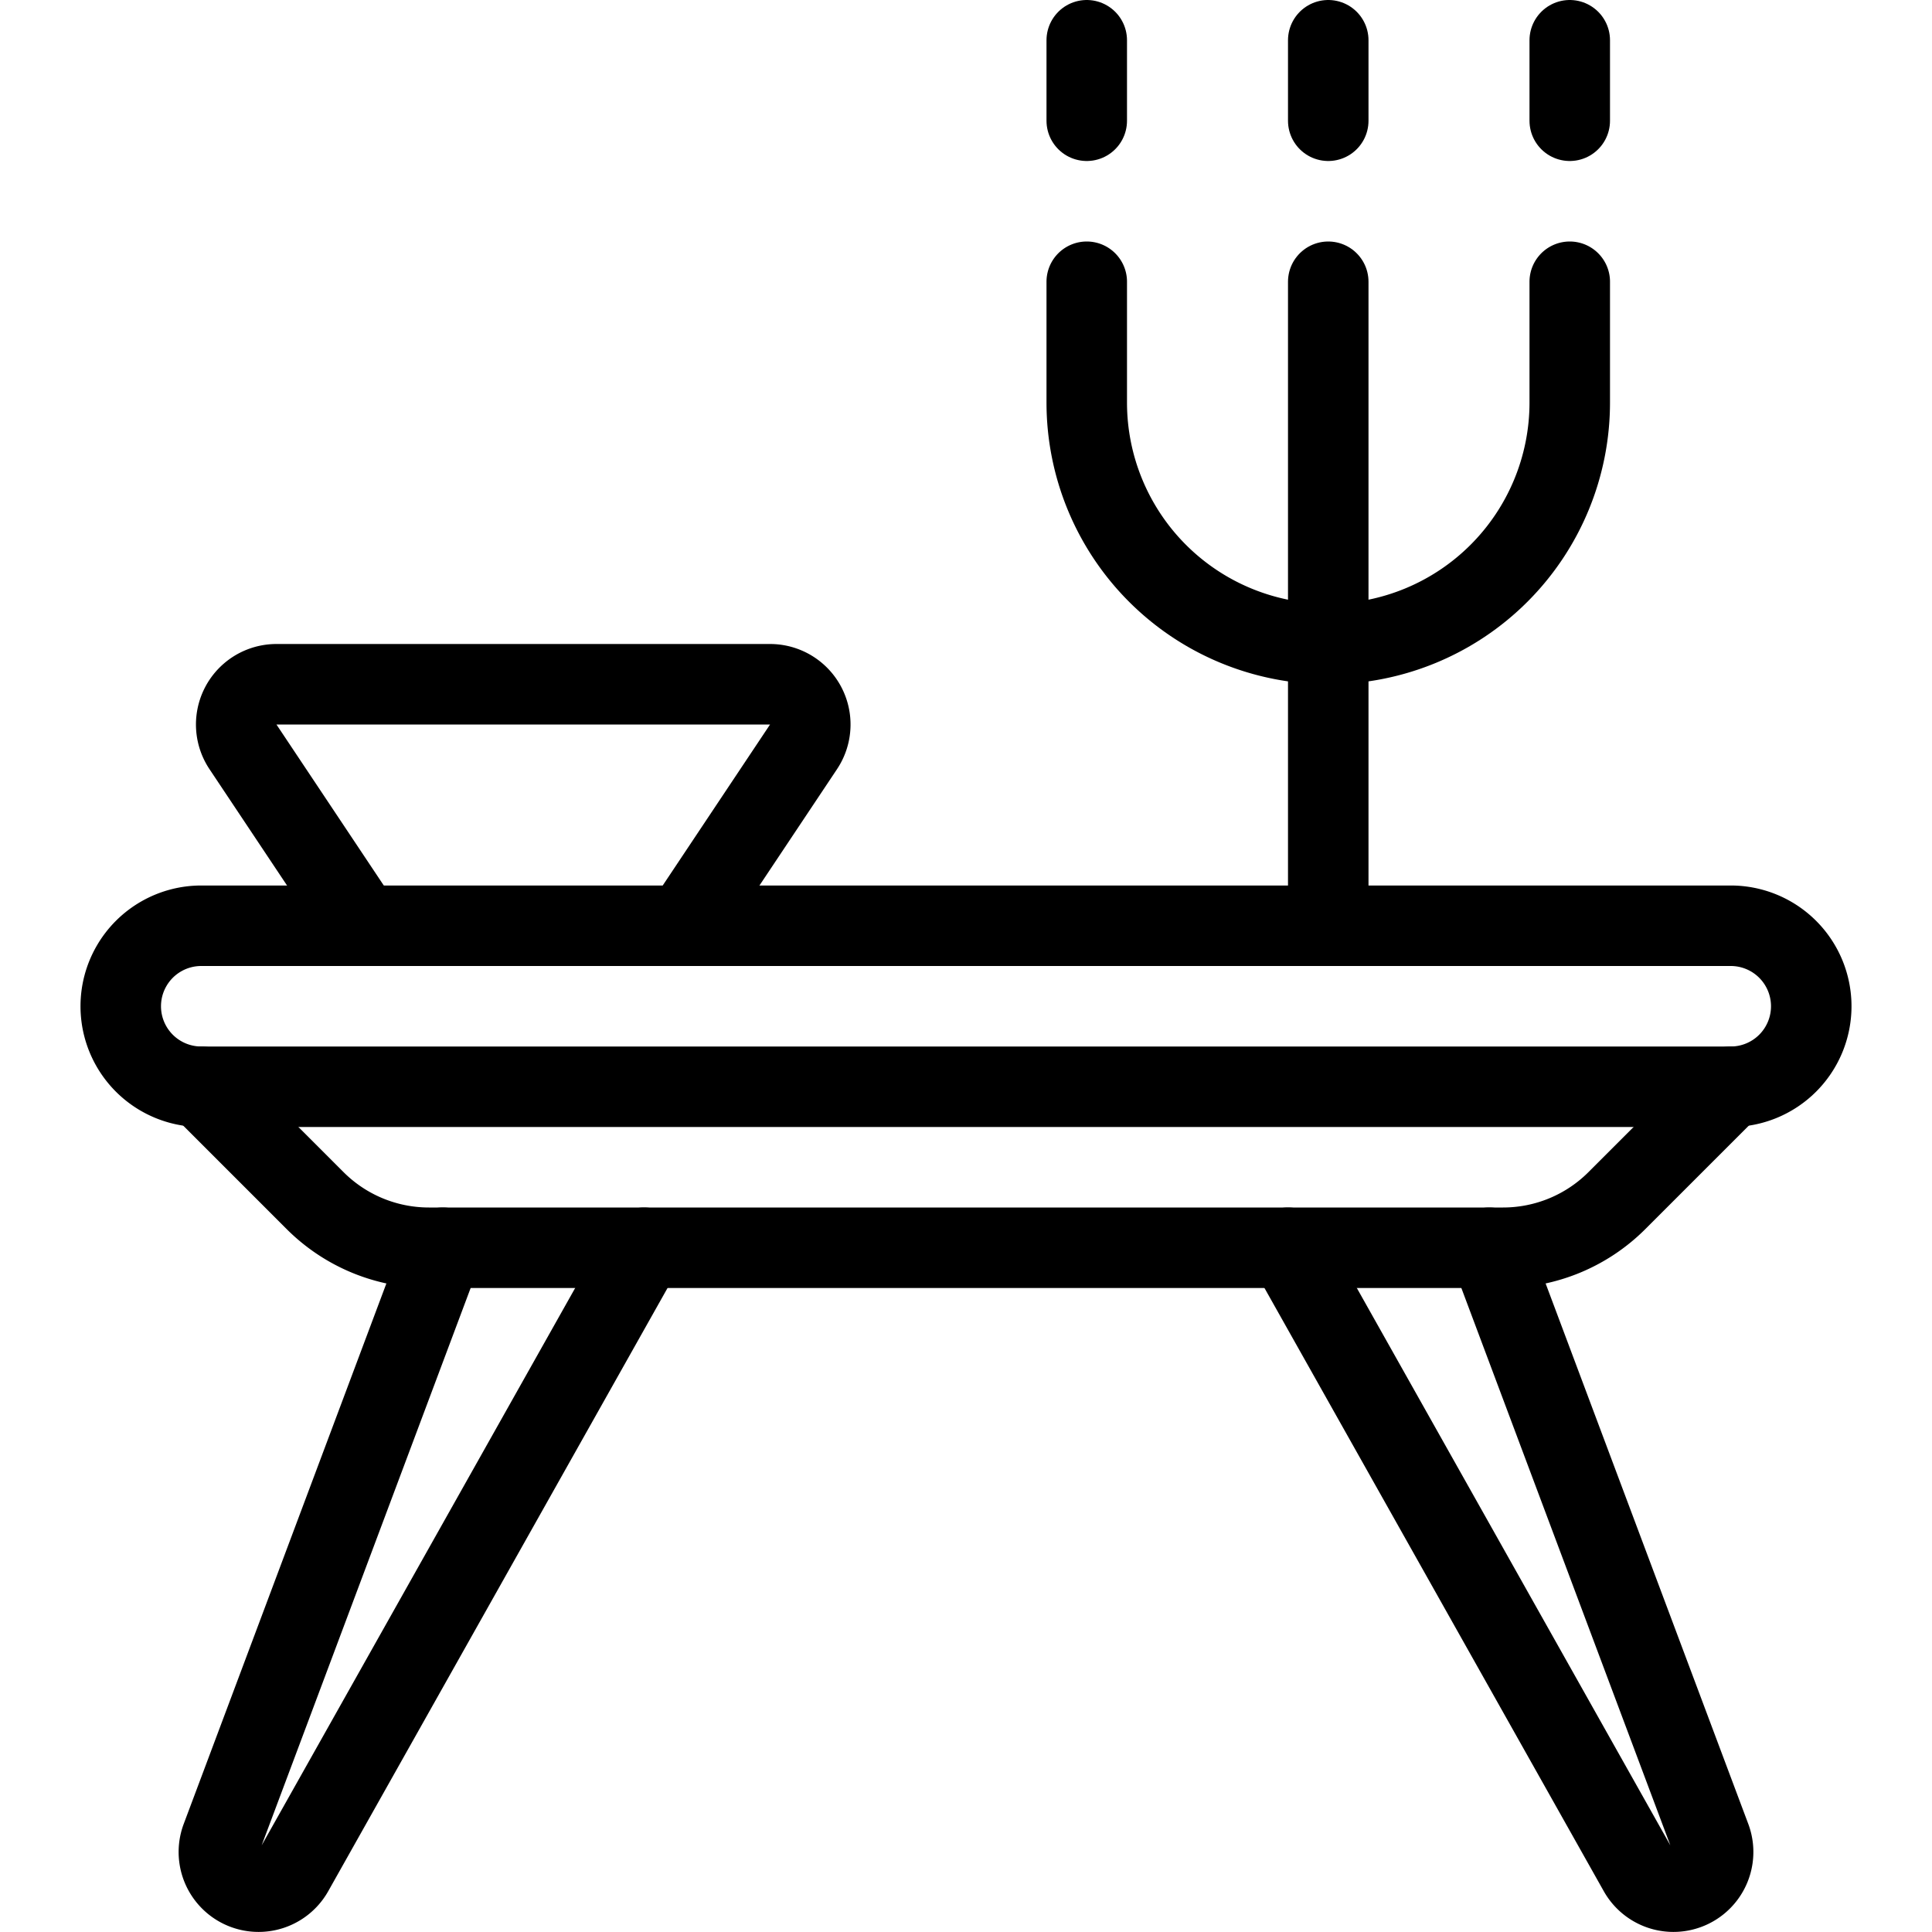
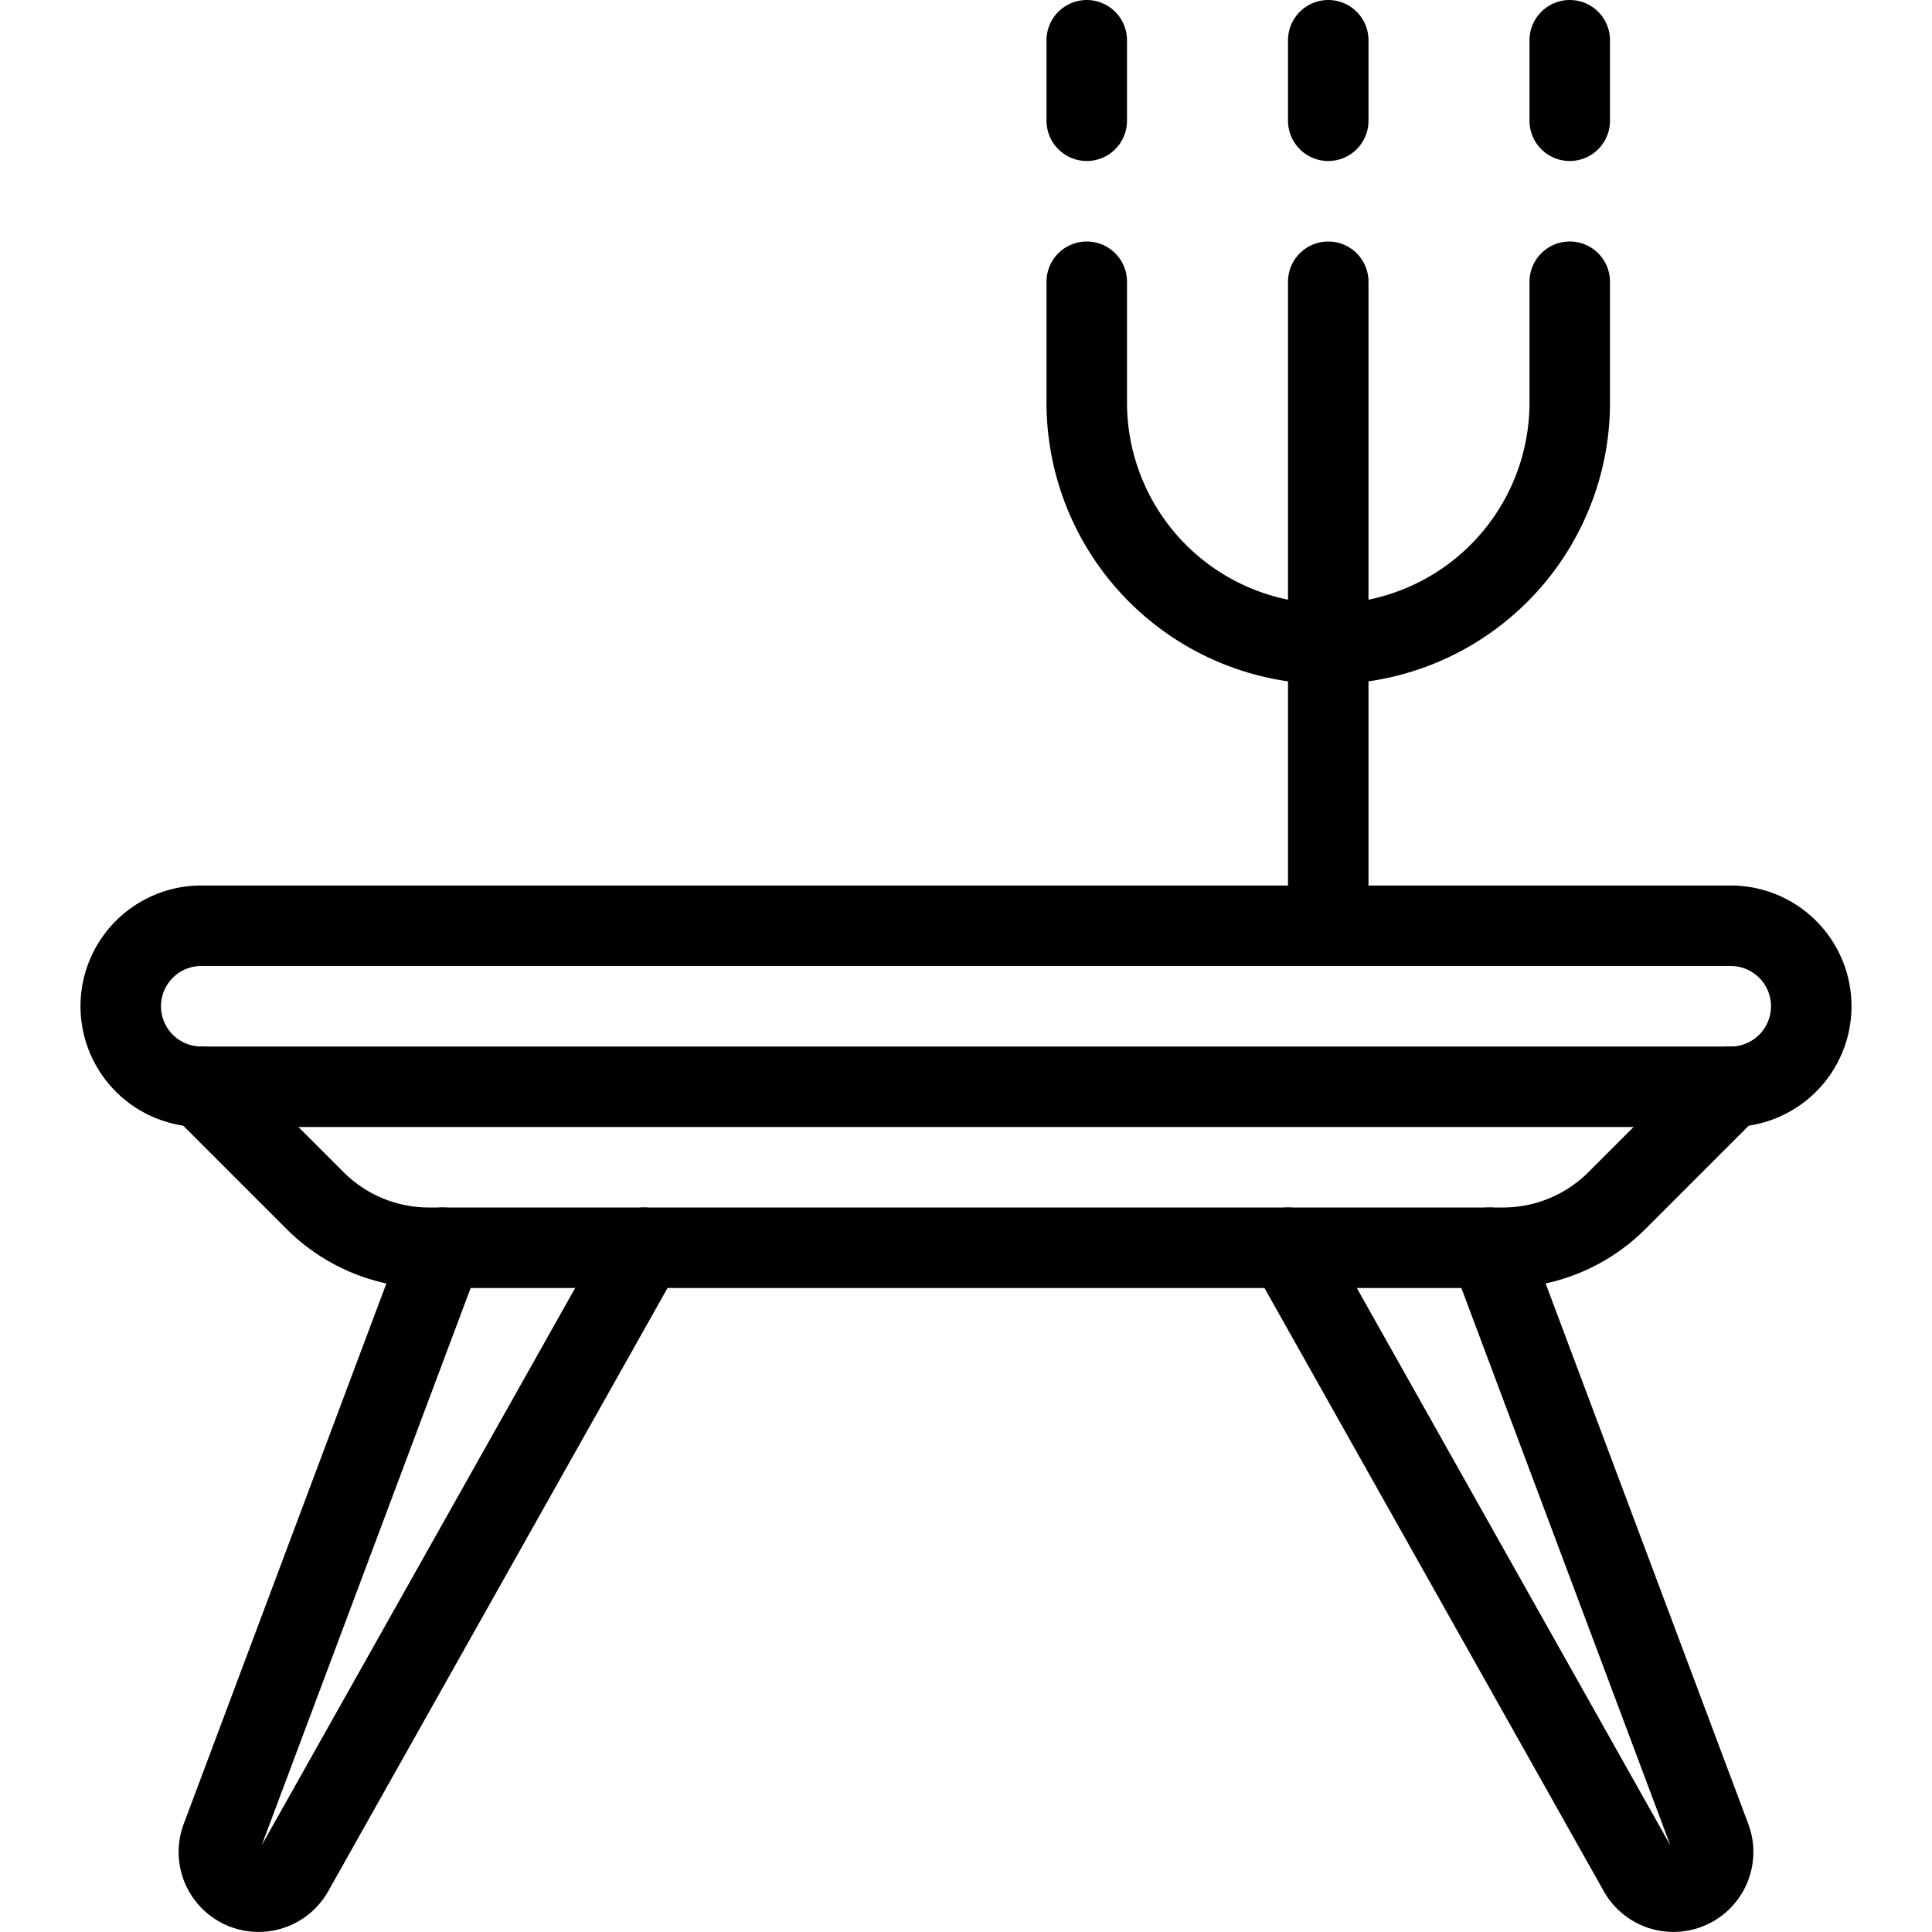
<svg xmlns="http://www.w3.org/2000/svg" viewBox="0 0 24 24">
  <g transform="matrix(1,0,0,1,0,0)">
    <path d="M22.5,12.5a1,1,0,0,1-1,1H2.5a1,1,0,0,1,0-2h19A1,1,0,0,1,22.5,12.5Z" fill="none" stroke="#000000" stroke-linecap="round" stroke-linejoin="round" />
    <path d="M2.5,13.5l1.414,1.414a2,2,0,0,0,1.414.586H18.672a2,2,0,0,0,1.414-.586L21.5,13.5" fill="none" stroke="#000000" stroke-linecap="round" stroke-linejoin="round" />
    <path d="M5.5,15.5,2.75,22.834a.493.493,0,0,0,.891.415L8,15.5" fill="none" stroke="#000000" stroke-linecap="round" stroke-linejoin="round" />
    <path d="M18.5,15.5l2.75,7.334a.493.493,0,0,1-.891.415L16,15.5" fill="none" stroke="#000000" stroke-linecap="round" stroke-linejoin="round" />
-     <path d="M4.5,11.5,3.018,9.277A.5.5,0,0,1,3.434,8.5H9.566a.5.5,0,0,1,.416.777L8.5,11.5" fill="none" stroke="#000000" stroke-linecap="round" stroke-linejoin="round" />
    <path d="M16.5 11.5L16.5 3.5" fill="none" stroke="#000000" stroke-linecap="round" stroke-linejoin="round" />
    <path d="M13.5,3.5V5a3,3,0,0,0,6,0V3.5" fill="none" stroke="#000000" stroke-linecap="round" stroke-linejoin="round" />
    <path d="M16.5 1.5L16.5 0.5" fill="none" stroke="#000000" stroke-linecap="round" stroke-linejoin="round" />
    <path d="M13.5 1.5L13.5 0.5" fill="none" stroke="#000000" stroke-linecap="round" stroke-linejoin="round" />
    <path d="M19.5 1.5L19.5 0.5" fill="none" stroke="#000000" stroke-linecap="round" stroke-linejoin="round" />
  </g>
</svg>